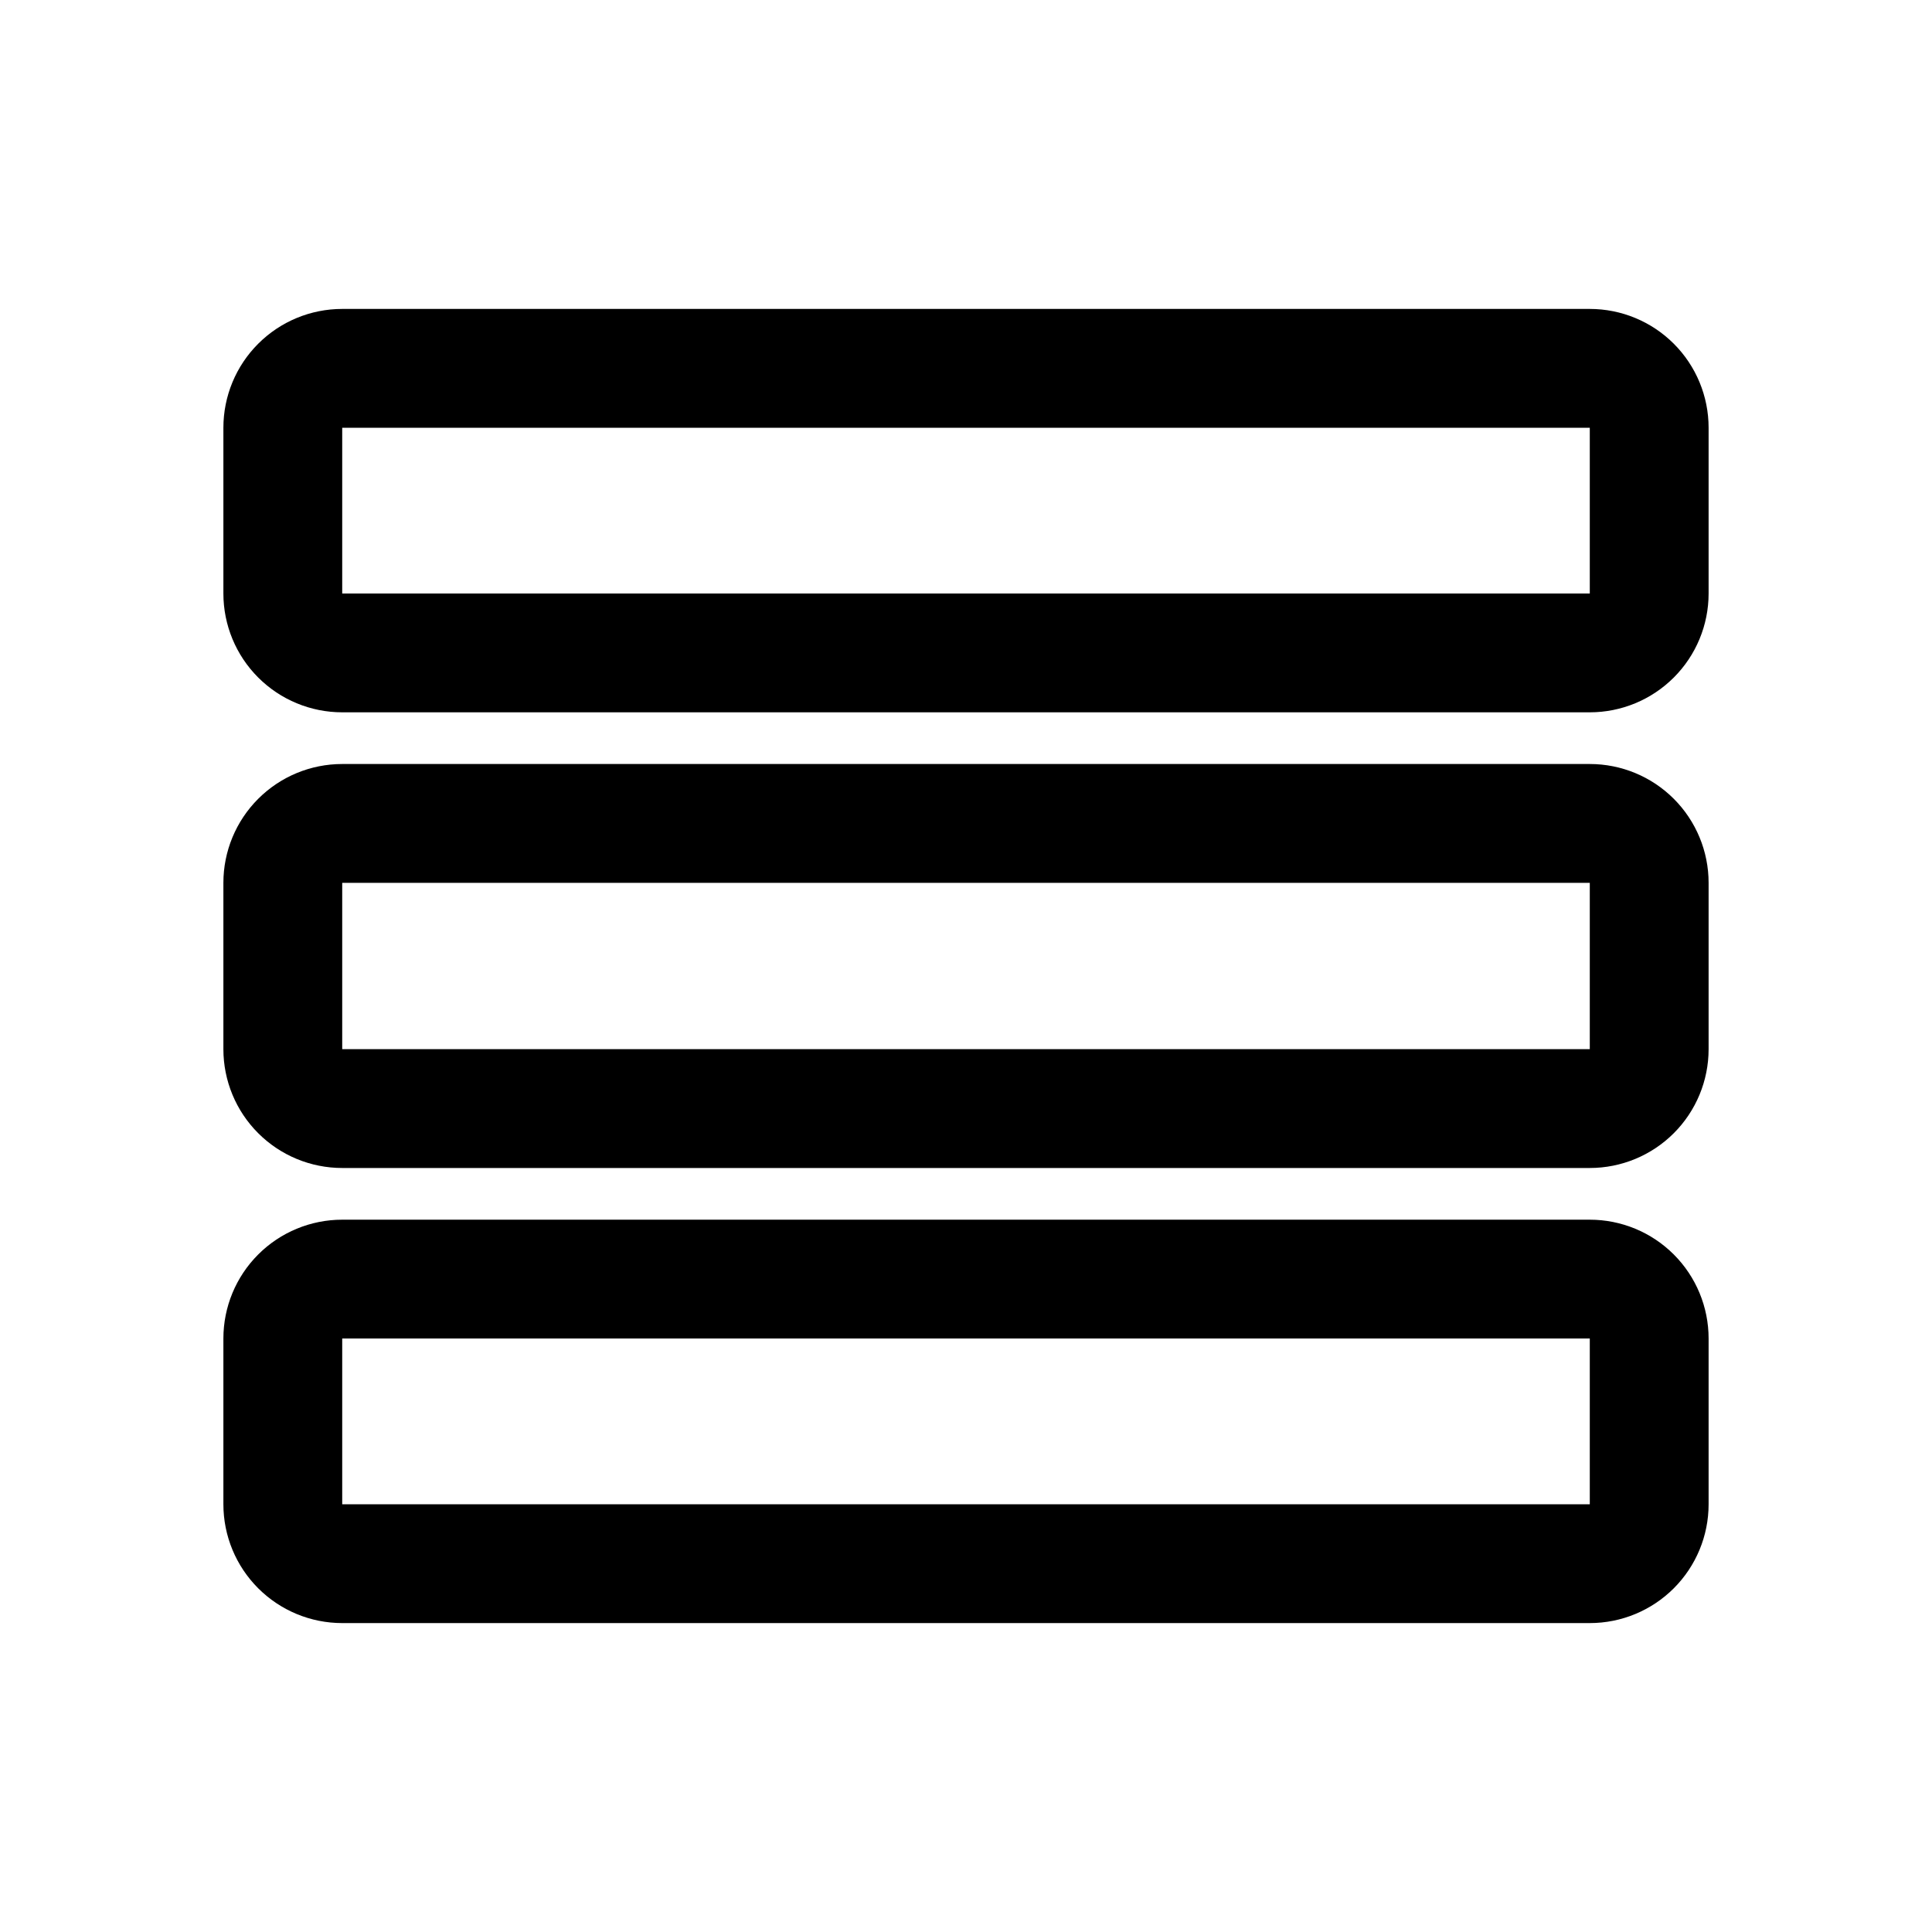
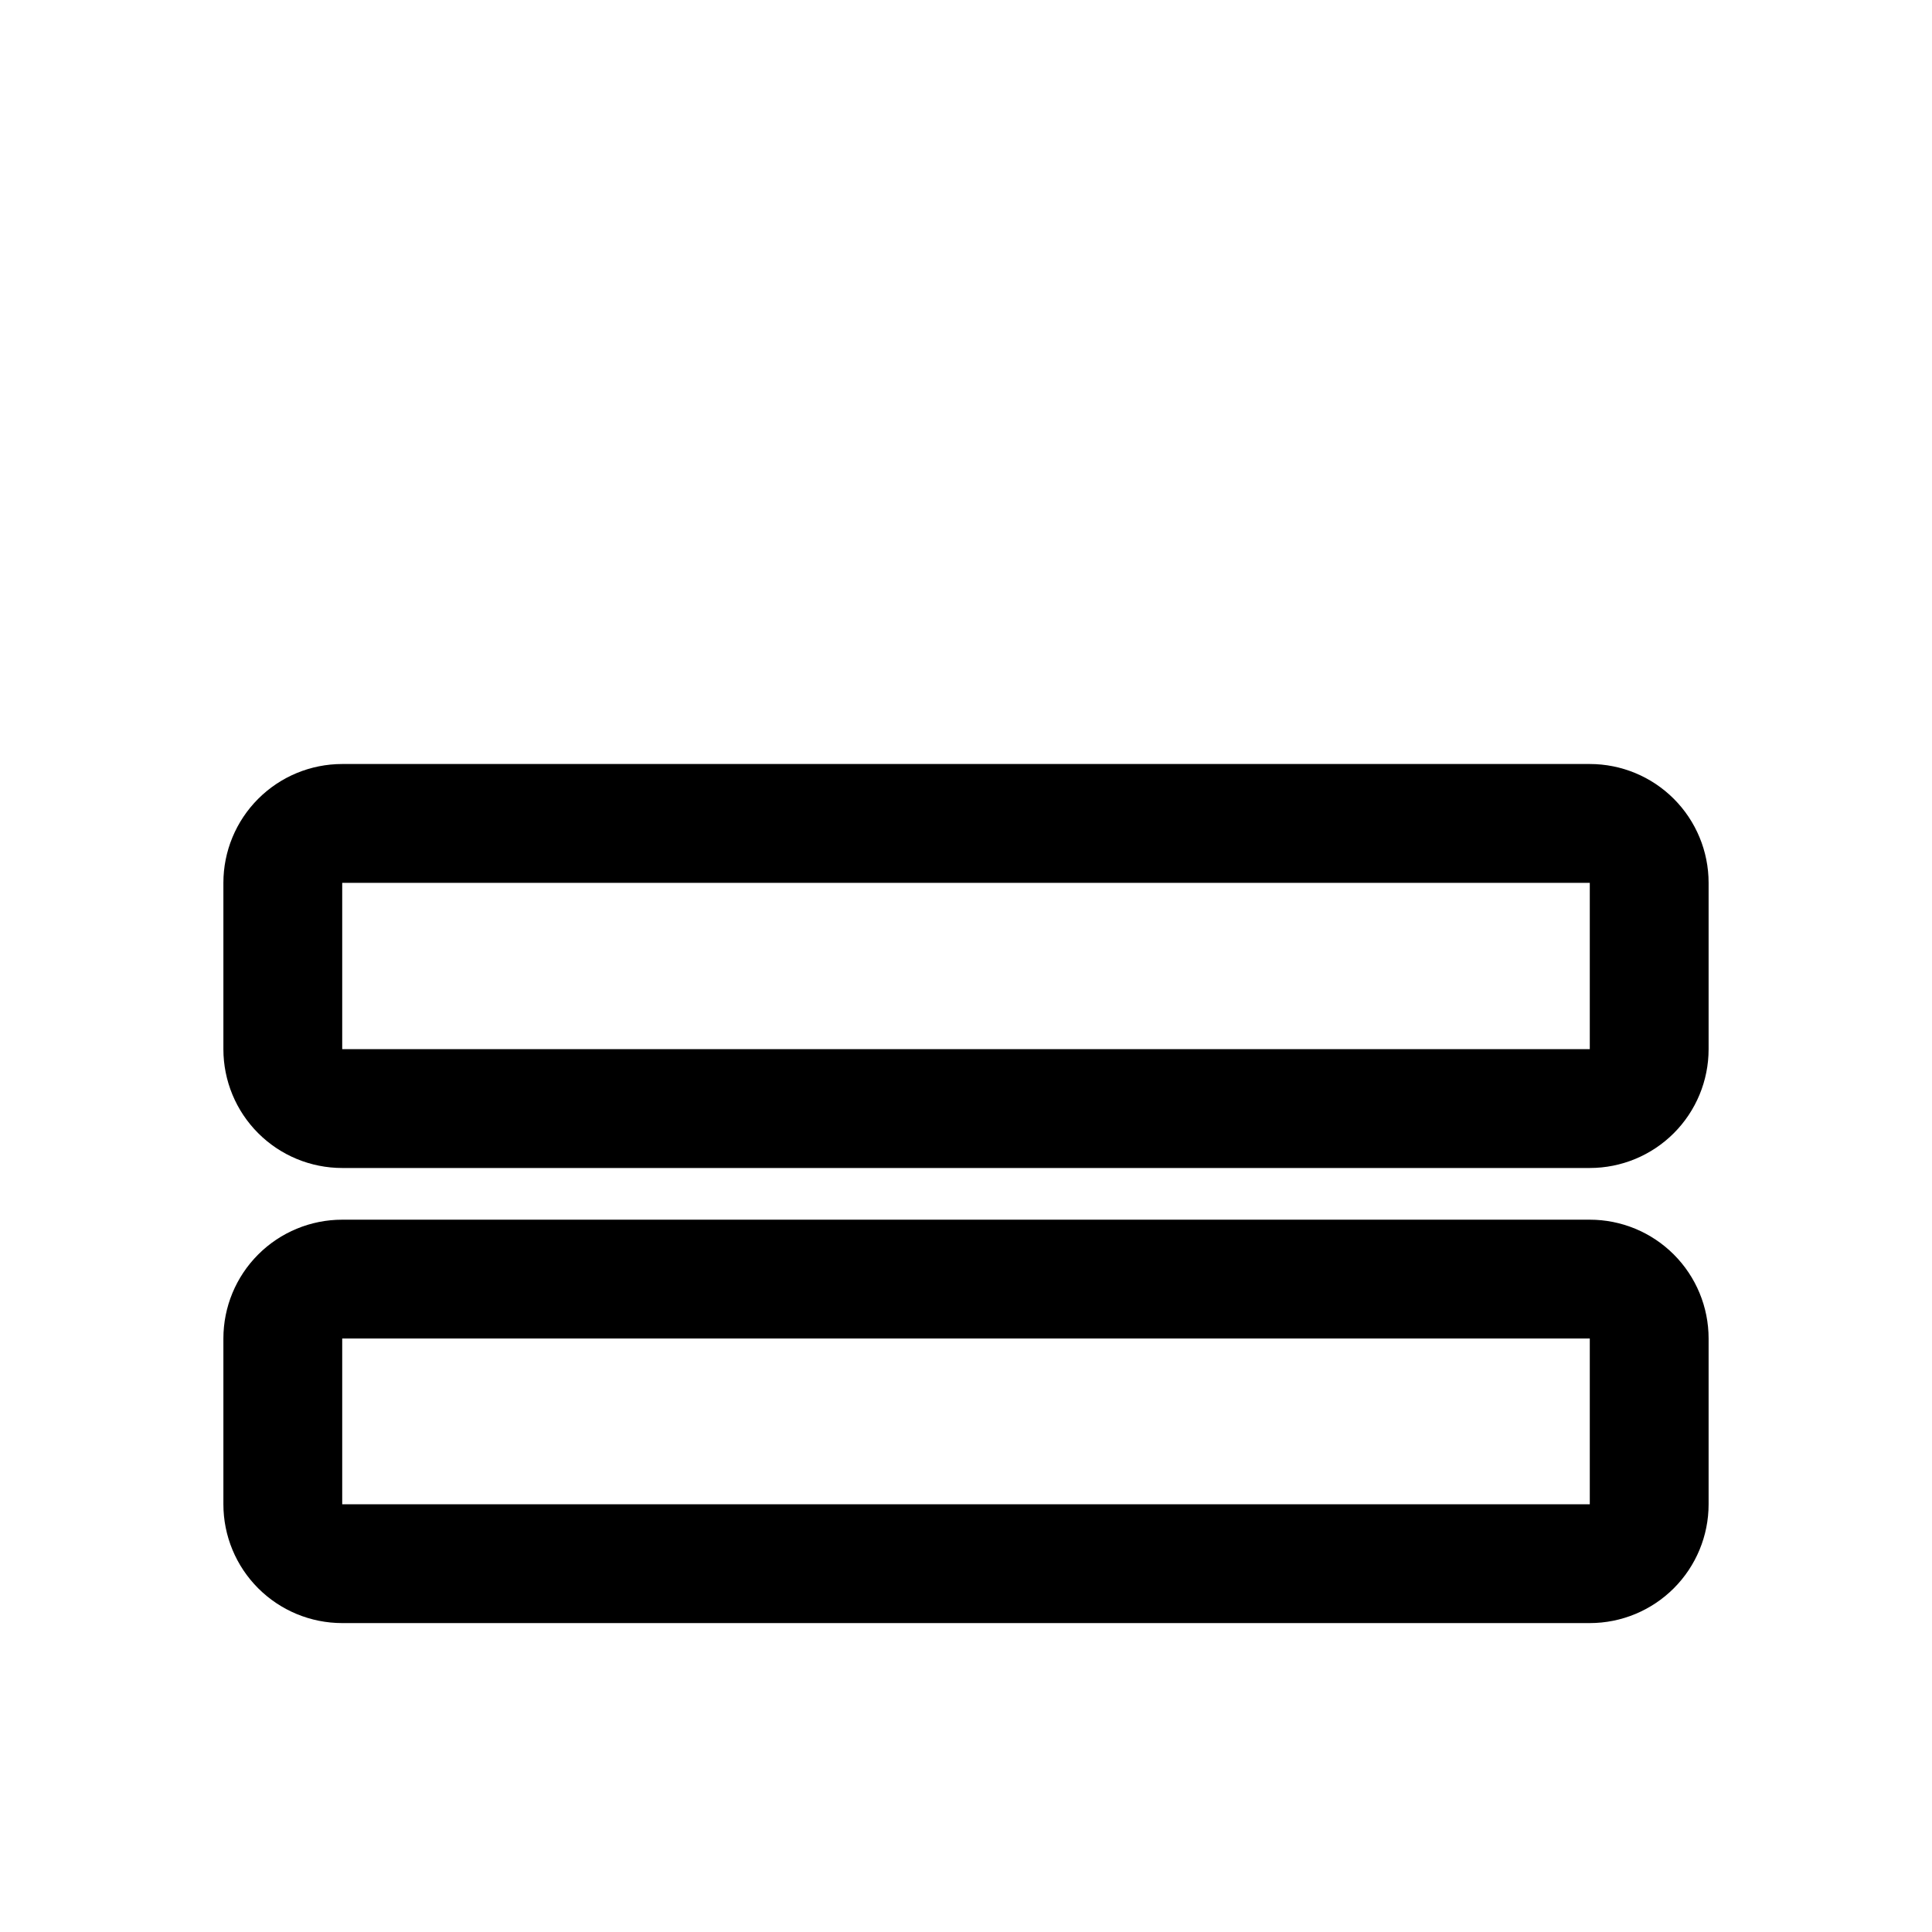
<svg xmlns="http://www.w3.org/2000/svg" fill="#000000" width="800px" height="800px" version="1.1" viewBox="144 144 512 512">
  <g>
-     <path d="m565.31 225.87h-330.62c-8.352 0-16.363 3.316-22.266 9.223-5.906 5.902-9.223 13.914-9.223 22.266v43.926c0 8.348 3.316 16.359 9.223 22.262 5.902 5.906 13.914 9.223 22.266 9.223h330.62c8.352 0 16.359-3.316 22.266-9.223 5.902-5.902 9.223-13.914 9.223-22.262v-43.926c0-8.352-3.32-16.363-9.223-22.266-5.906-5.906-13.914-9.223-22.266-9.223zm-330.62 75.414v-43.926h330.62v43.926z" />
    <path d="m565.31 346.47h-330.62c-8.352 0-16.363 3.316-22.266 9.223-5.906 5.906-9.223 13.914-9.223 22.266v44.082c0 8.352 3.316 16.363 9.223 22.266 5.902 5.906 13.914 9.223 22.266 9.223h330.62c8.352 0 16.359-3.316 22.266-9.223 5.902-5.902 9.223-13.914 9.223-22.266v-44.082c0-8.352-3.32-16.359-9.223-22.266-5.906-5.906-13.914-9.223-22.266-9.223zm-330.62 75.57v-44.082h330.62v44.082z" />
-     <path d="m565.31 467.23h-330.62c-8.352 0-16.363 3.316-22.266 9.223-5.906 5.902-9.223 13.914-9.223 22.266v43.926c0 8.352 3.316 16.359 9.223 22.266 5.902 5.902 13.914 9.223 22.266 9.223h330.62c8.352 0 16.359-3.32 22.266-9.223 5.902-5.906 9.223-13.914 9.223-22.266v-43.926c0-8.352-3.32-16.363-9.223-22.266-5.906-5.906-13.914-9.223-22.266-9.223zm-330.62 75.414v-43.926h330.62v43.926z" />
+     <path d="m565.31 467.23h-330.62c-8.352 0-16.363 3.316-22.266 9.223-5.906 5.902-9.223 13.914-9.223 22.266v43.926c0 8.352 3.316 16.359 9.223 22.266 5.902 5.902 13.914 9.223 22.266 9.223h330.62c8.352 0 16.359-3.32 22.266-9.223 5.902-5.906 9.223-13.914 9.223-22.266v-43.926c0-8.352-3.32-16.363-9.223-22.266-5.906-5.906-13.914-9.223-22.266-9.223m-330.62 75.414v-43.926h330.62v43.926z" />
  </g>
</svg>